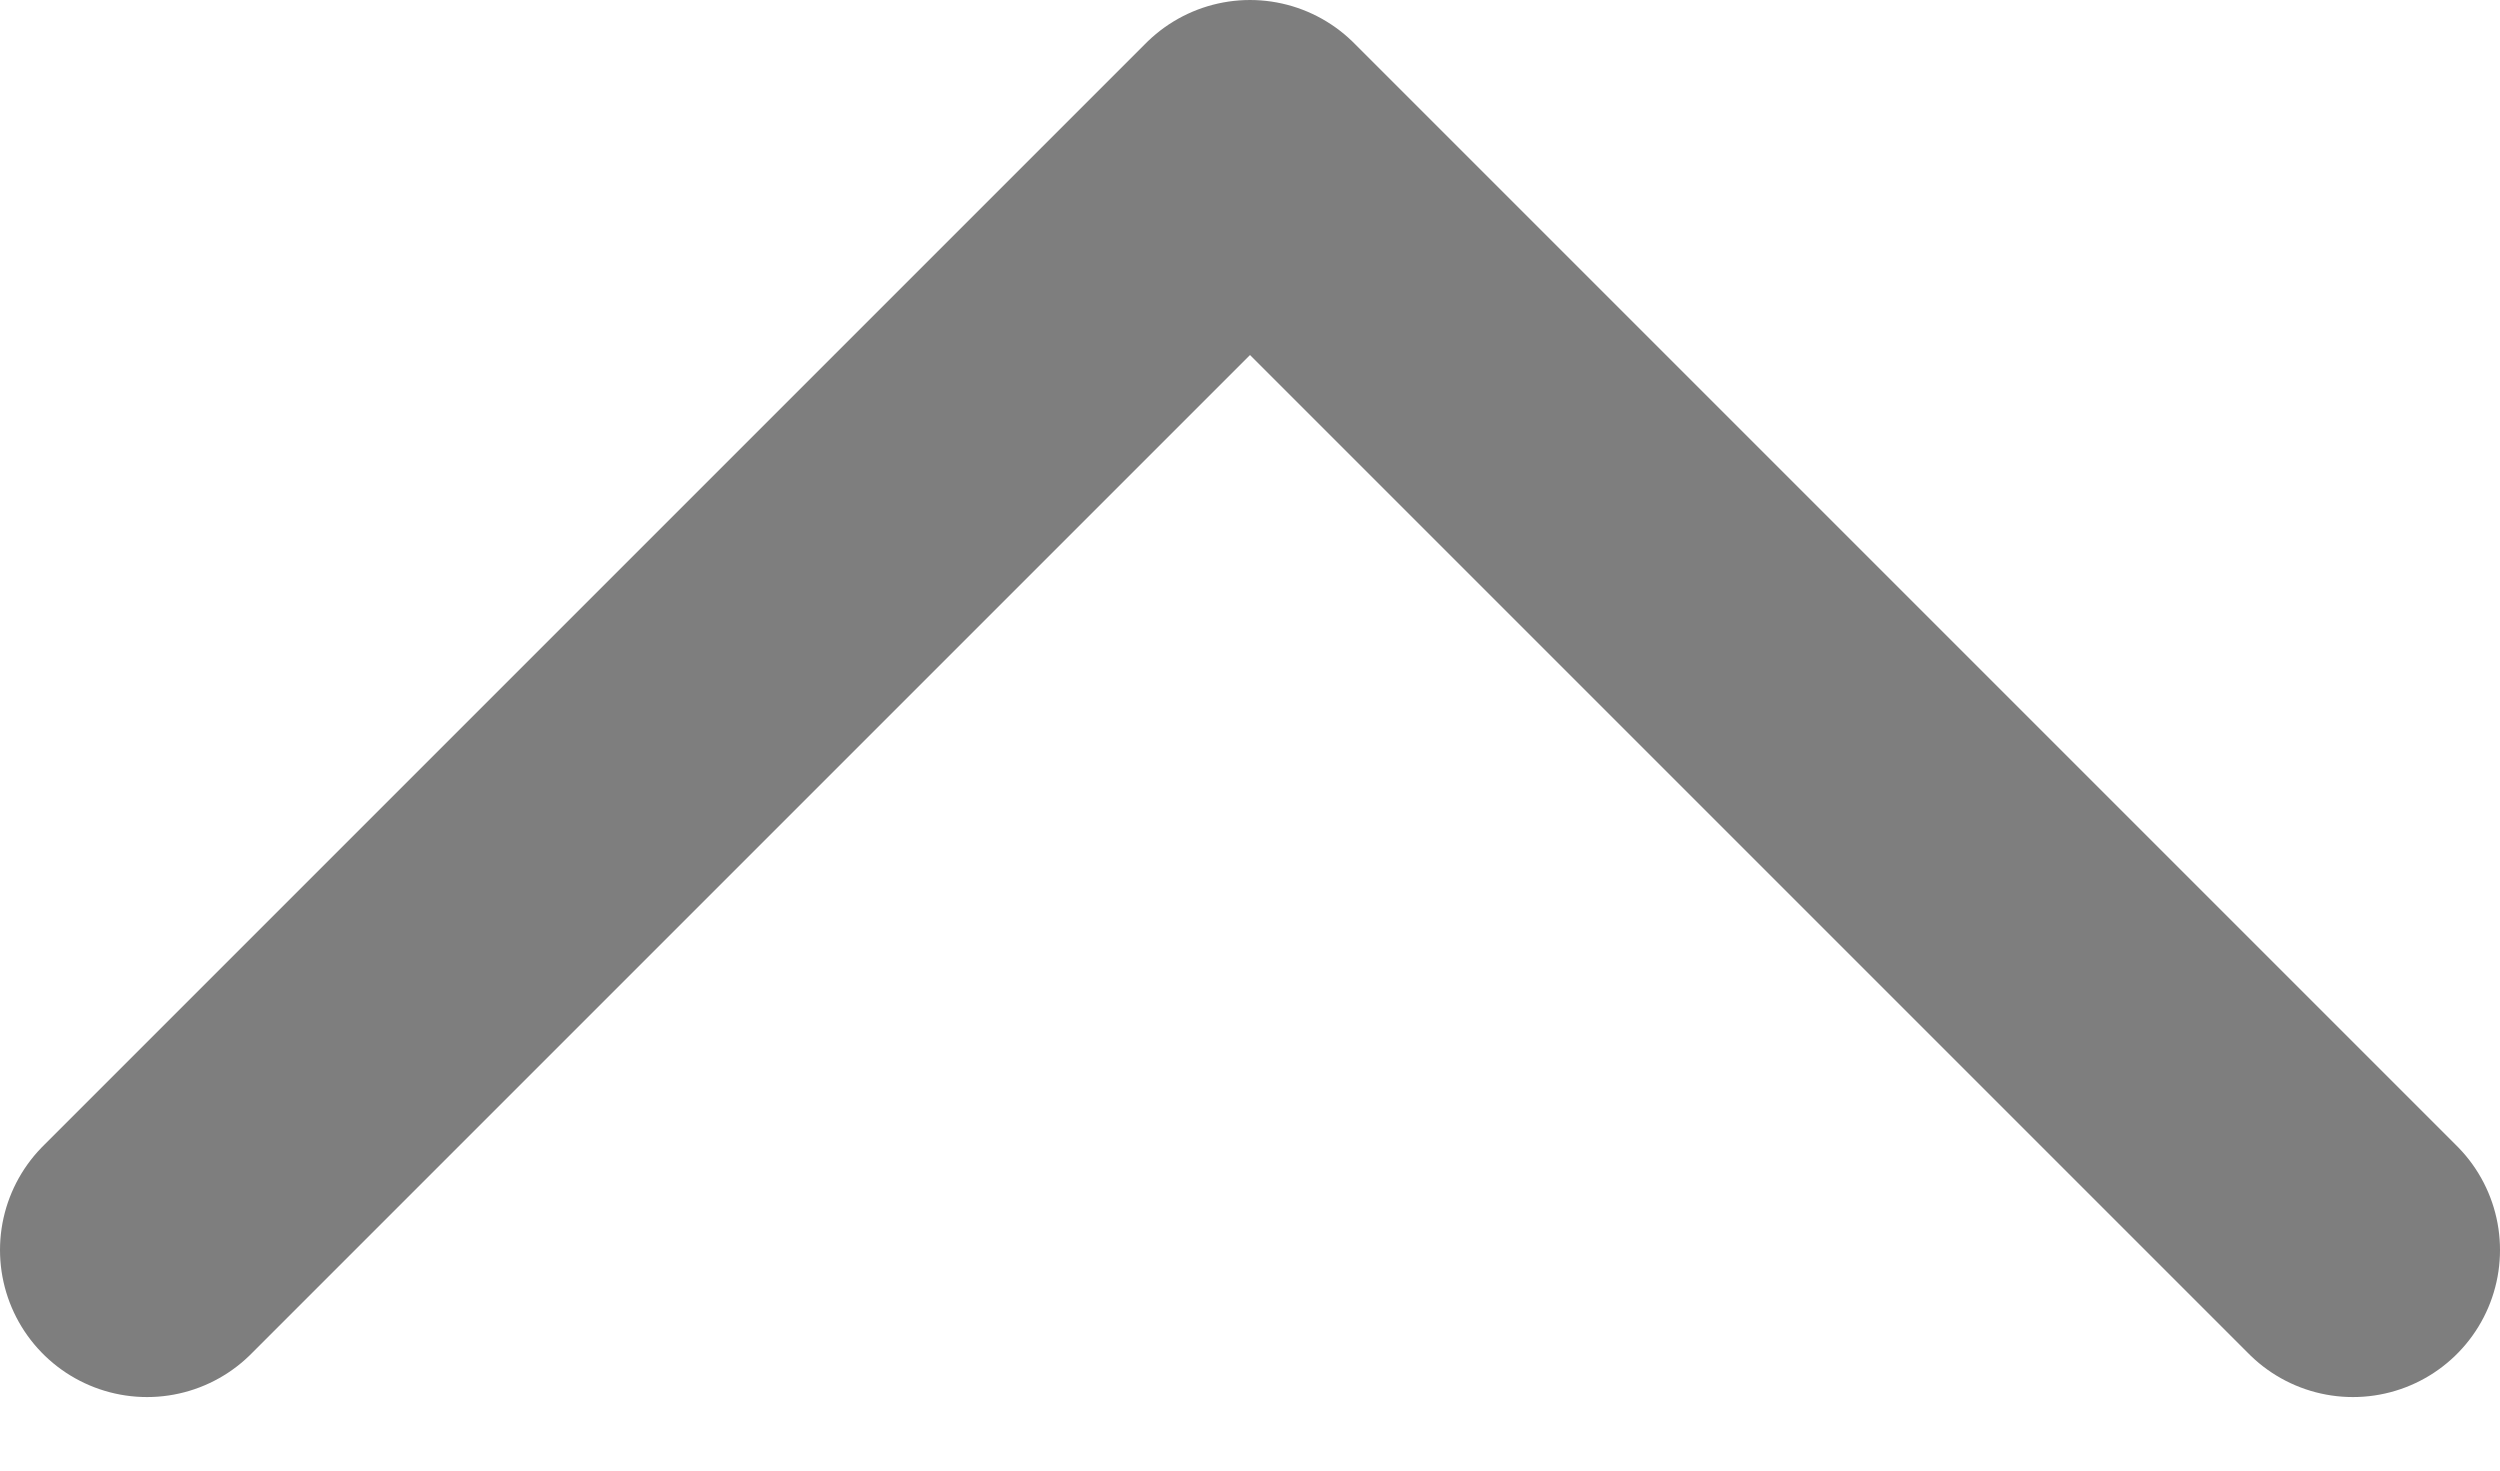
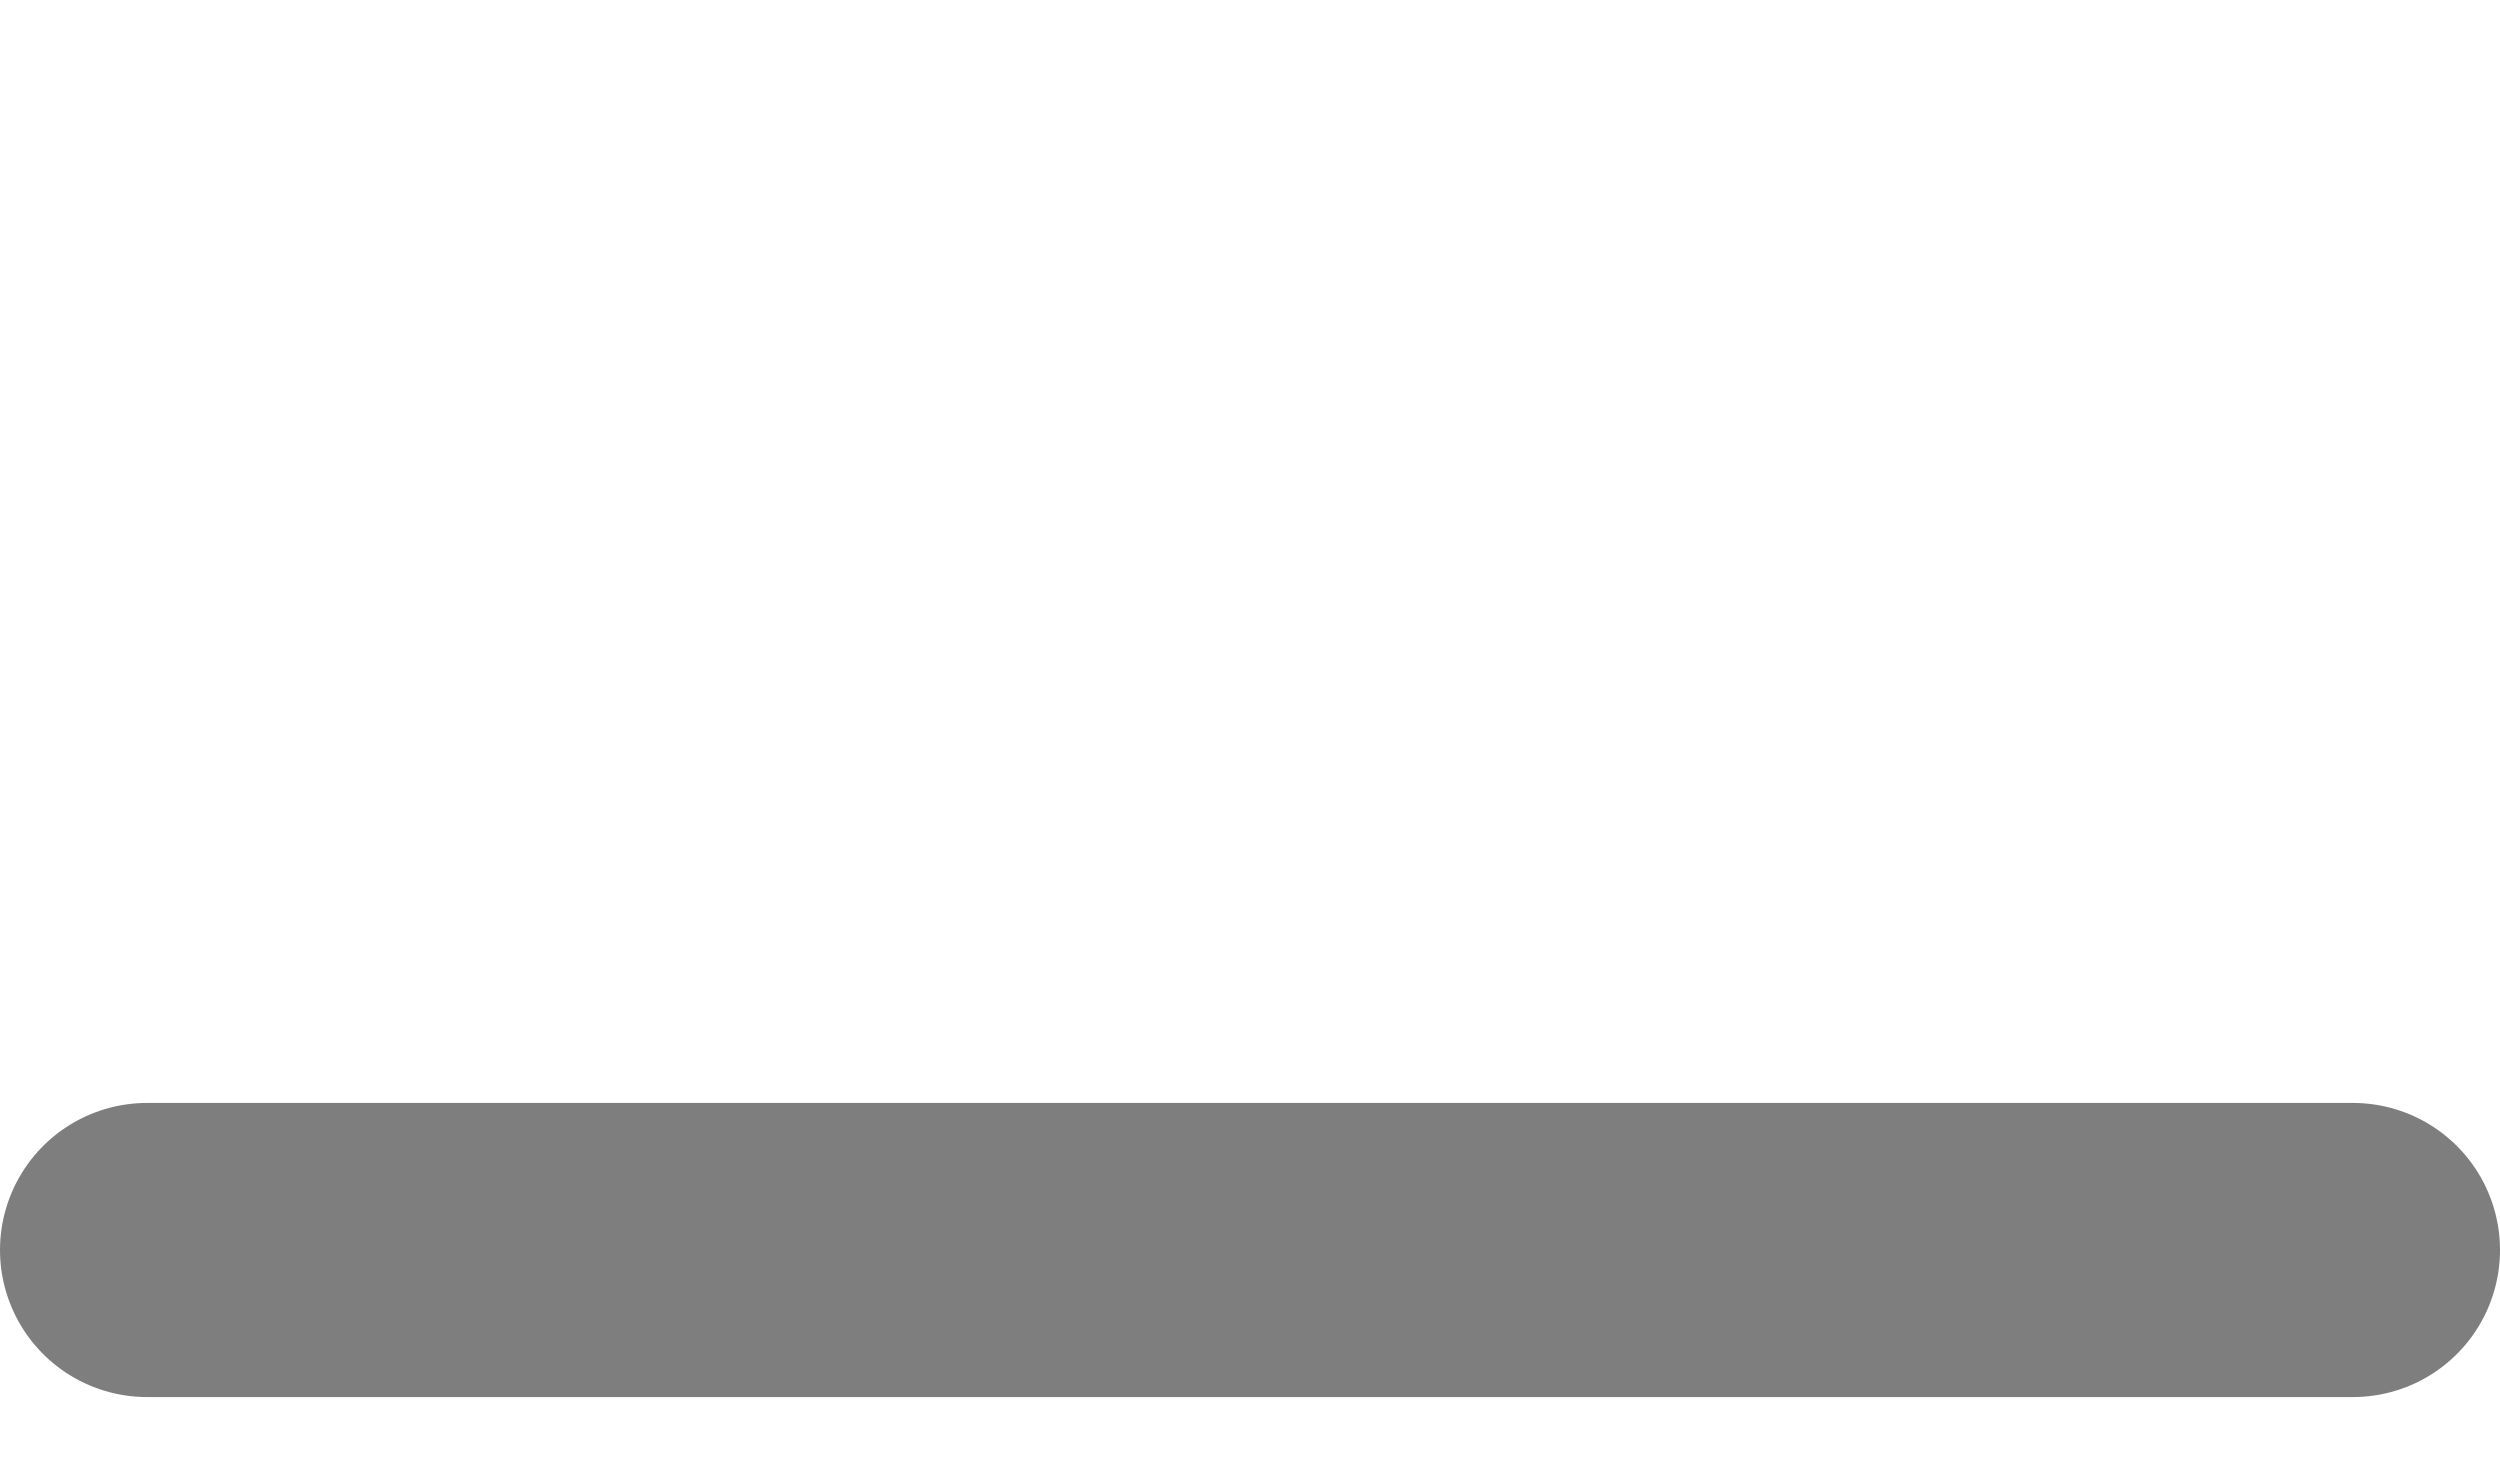
<svg xmlns="http://www.w3.org/2000/svg" width="17" height="10" viewBox="0 0 17 10" fill="none">
-   <path d="M16 8.5L8.5 1L1 8.5" stroke="#7E7E7E" stroke-width="2" stroke-linecap="round" stroke-linejoin="round" />
+   <path d="M16 8.5L1 8.5" stroke="#7E7E7E" stroke-width="2" stroke-linecap="round" stroke-linejoin="round" />
</svg>